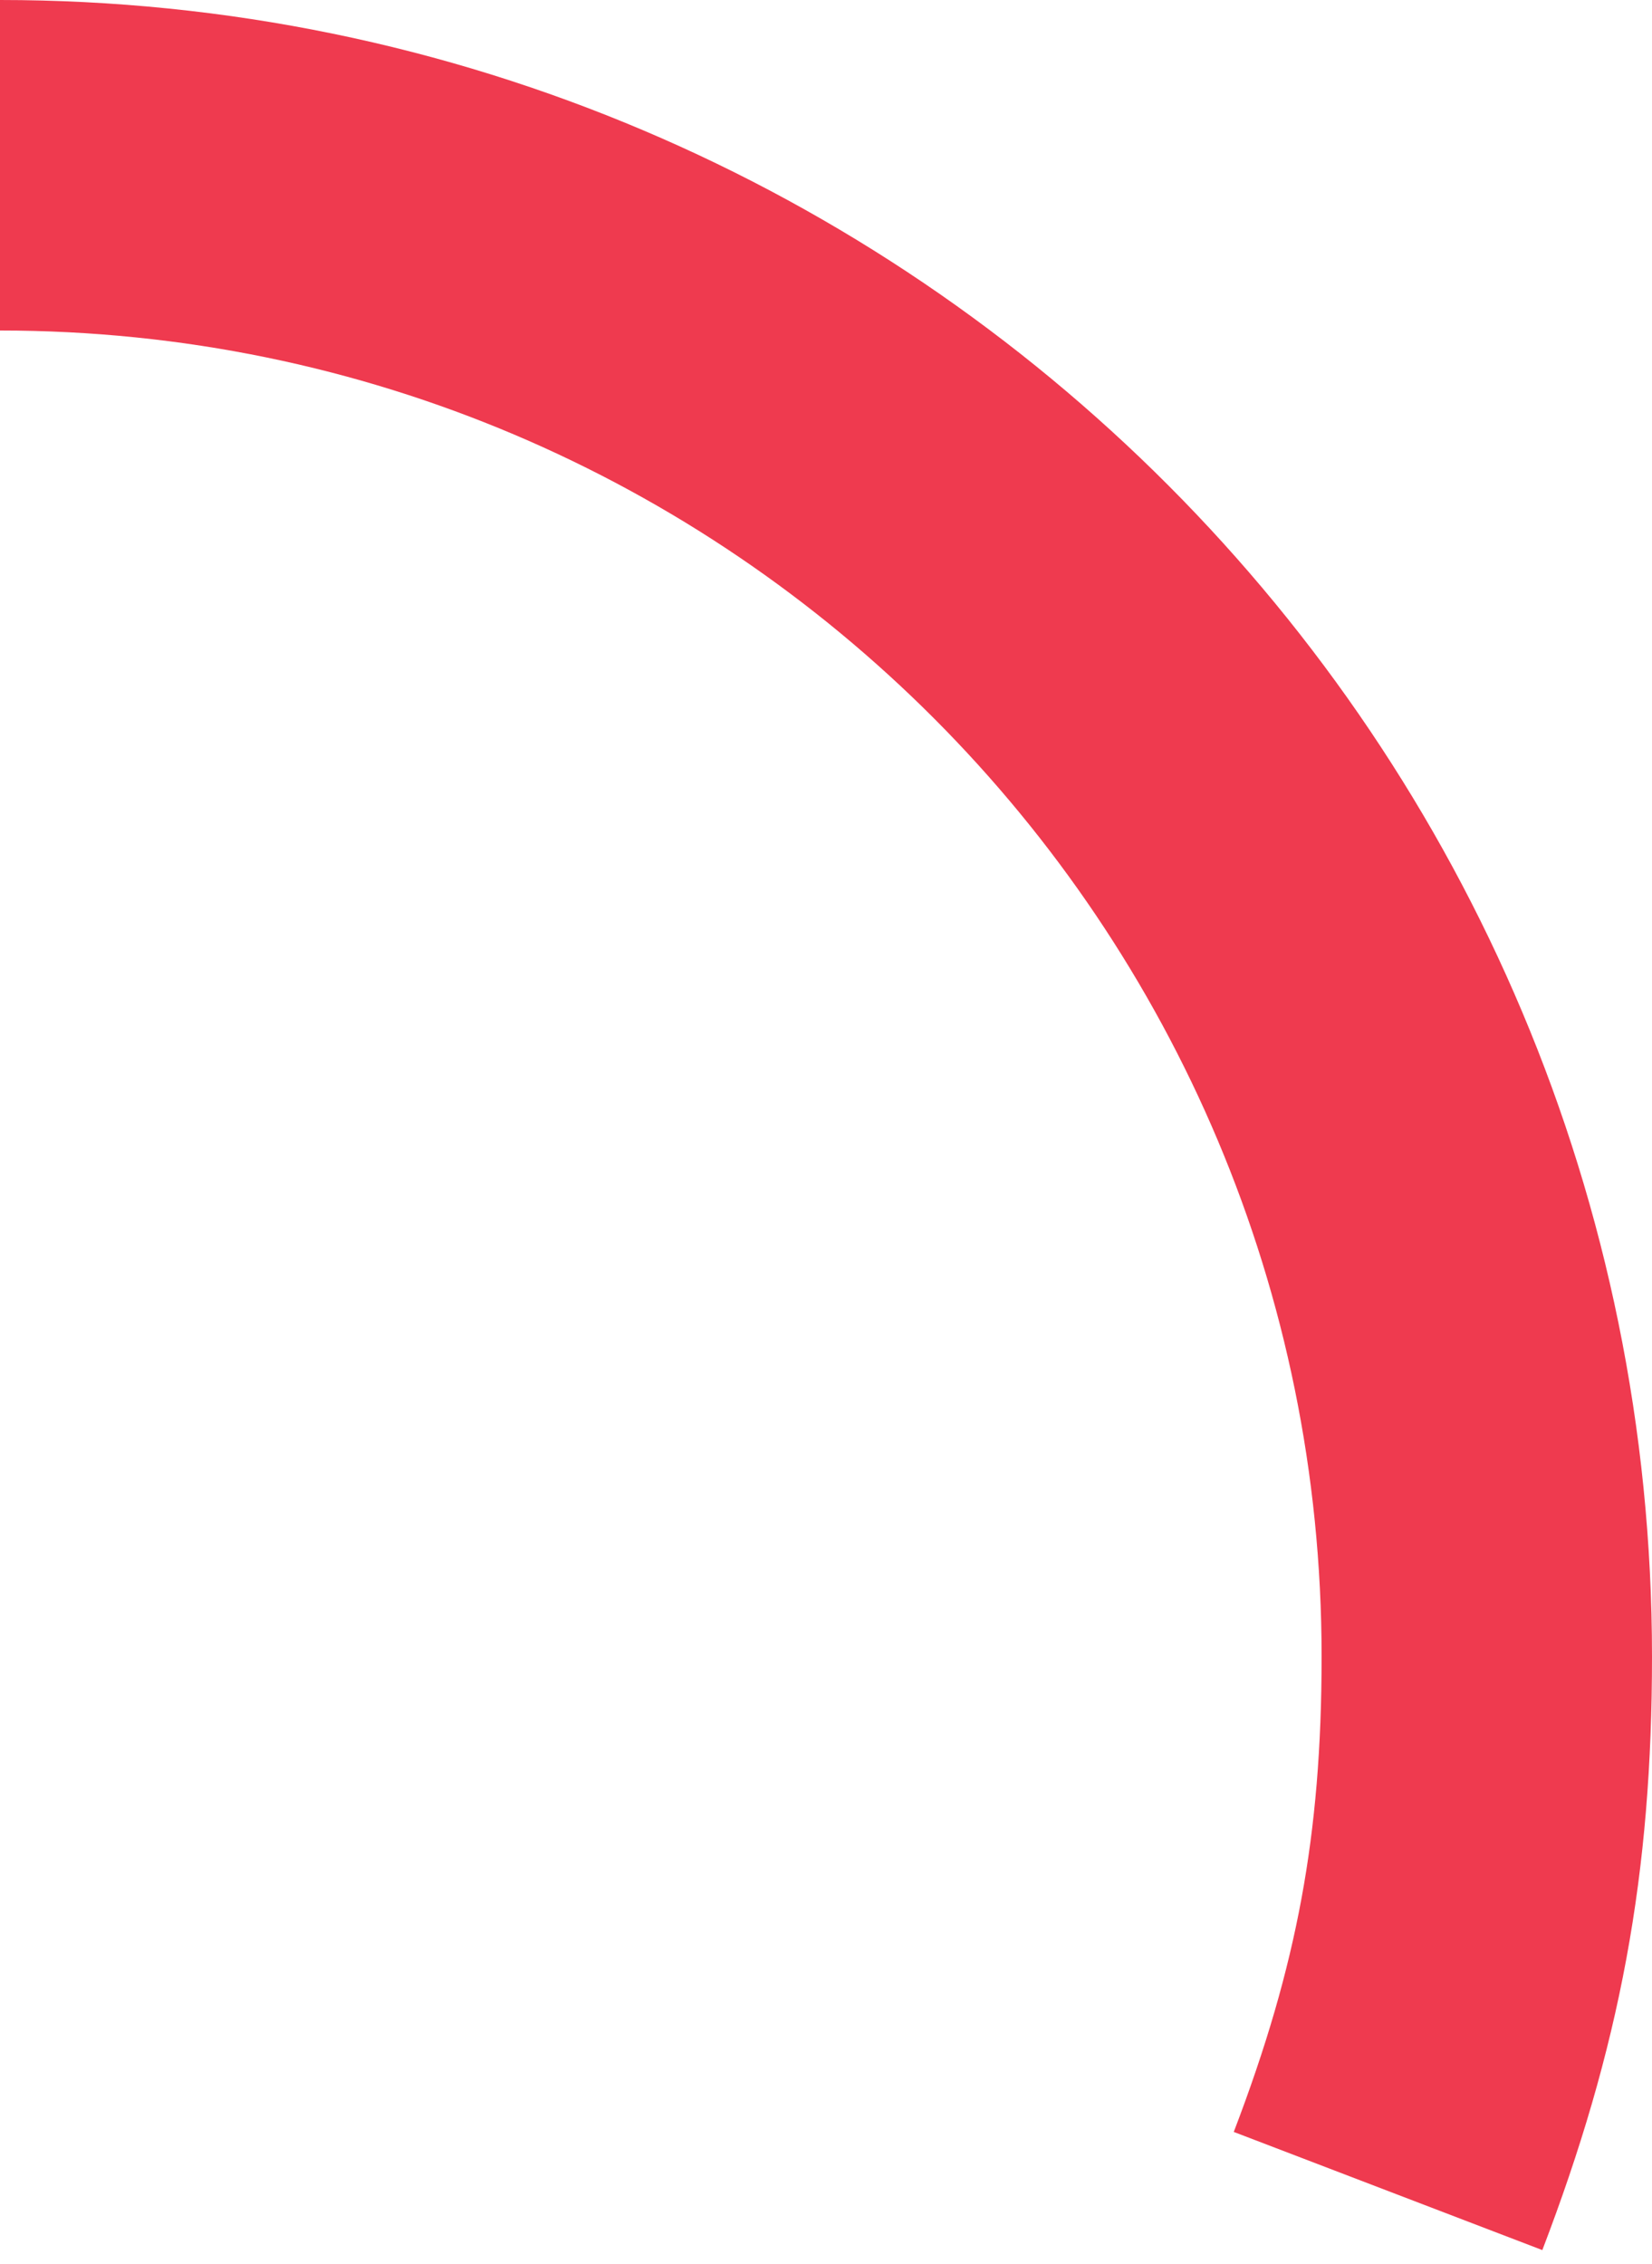
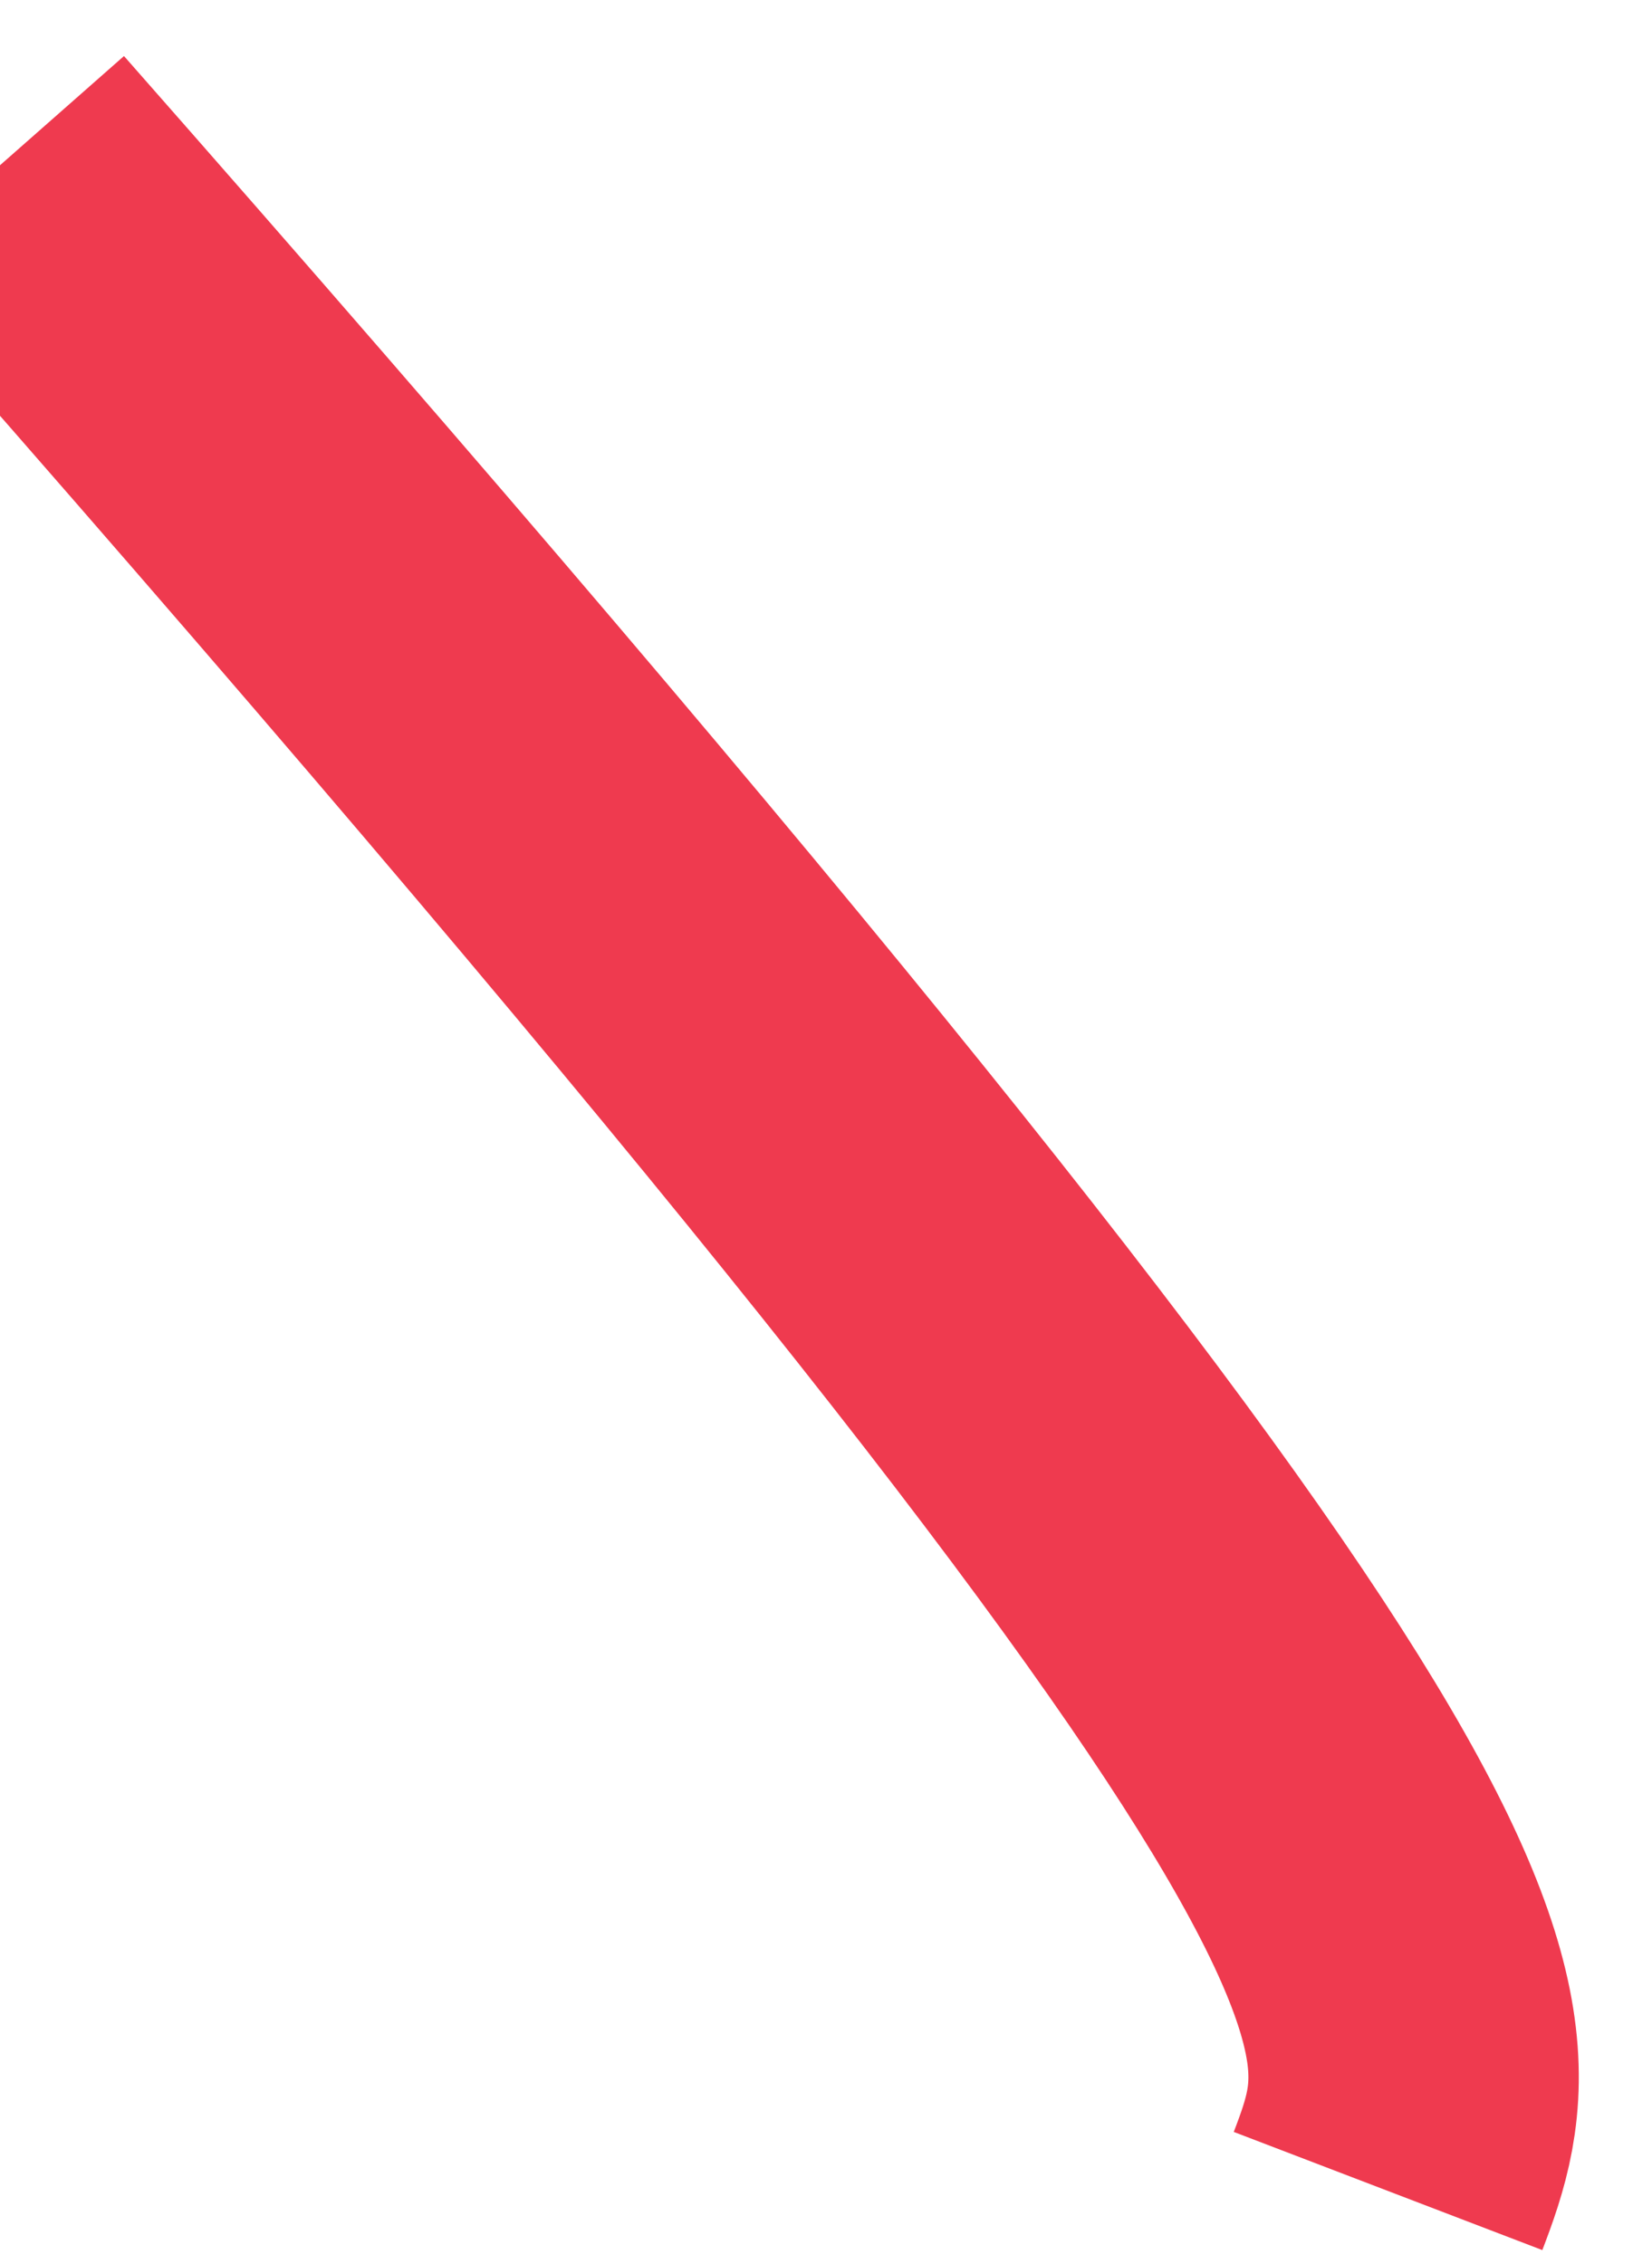
<svg xmlns="http://www.w3.org/2000/svg" width="100px" height="137px" viewBox="0 0 100 137" version="1.1">
  <title>Group 4</title>
  <g id="Page-1" stroke="none" stroke-width="1" fill="none" fill-rule="evenodd">
    <g id="Group-7" transform="translate(-90, 10)" stroke="#EF3A4F" stroke-width="20">
      <g id="Group-4" transform="translate(90, 0)">
-         <path d="M0,0 C49.706,0 90,40.403 90,90.243 C90,102.205 88.297,111.416 84.022,122.583" id="Stroke-3" />
+         <path d="M0,0 C90,102.205 88.297,111.416 84.022,122.583" id="Stroke-3" />
      </g>
    </g>
  </g>
</svg>